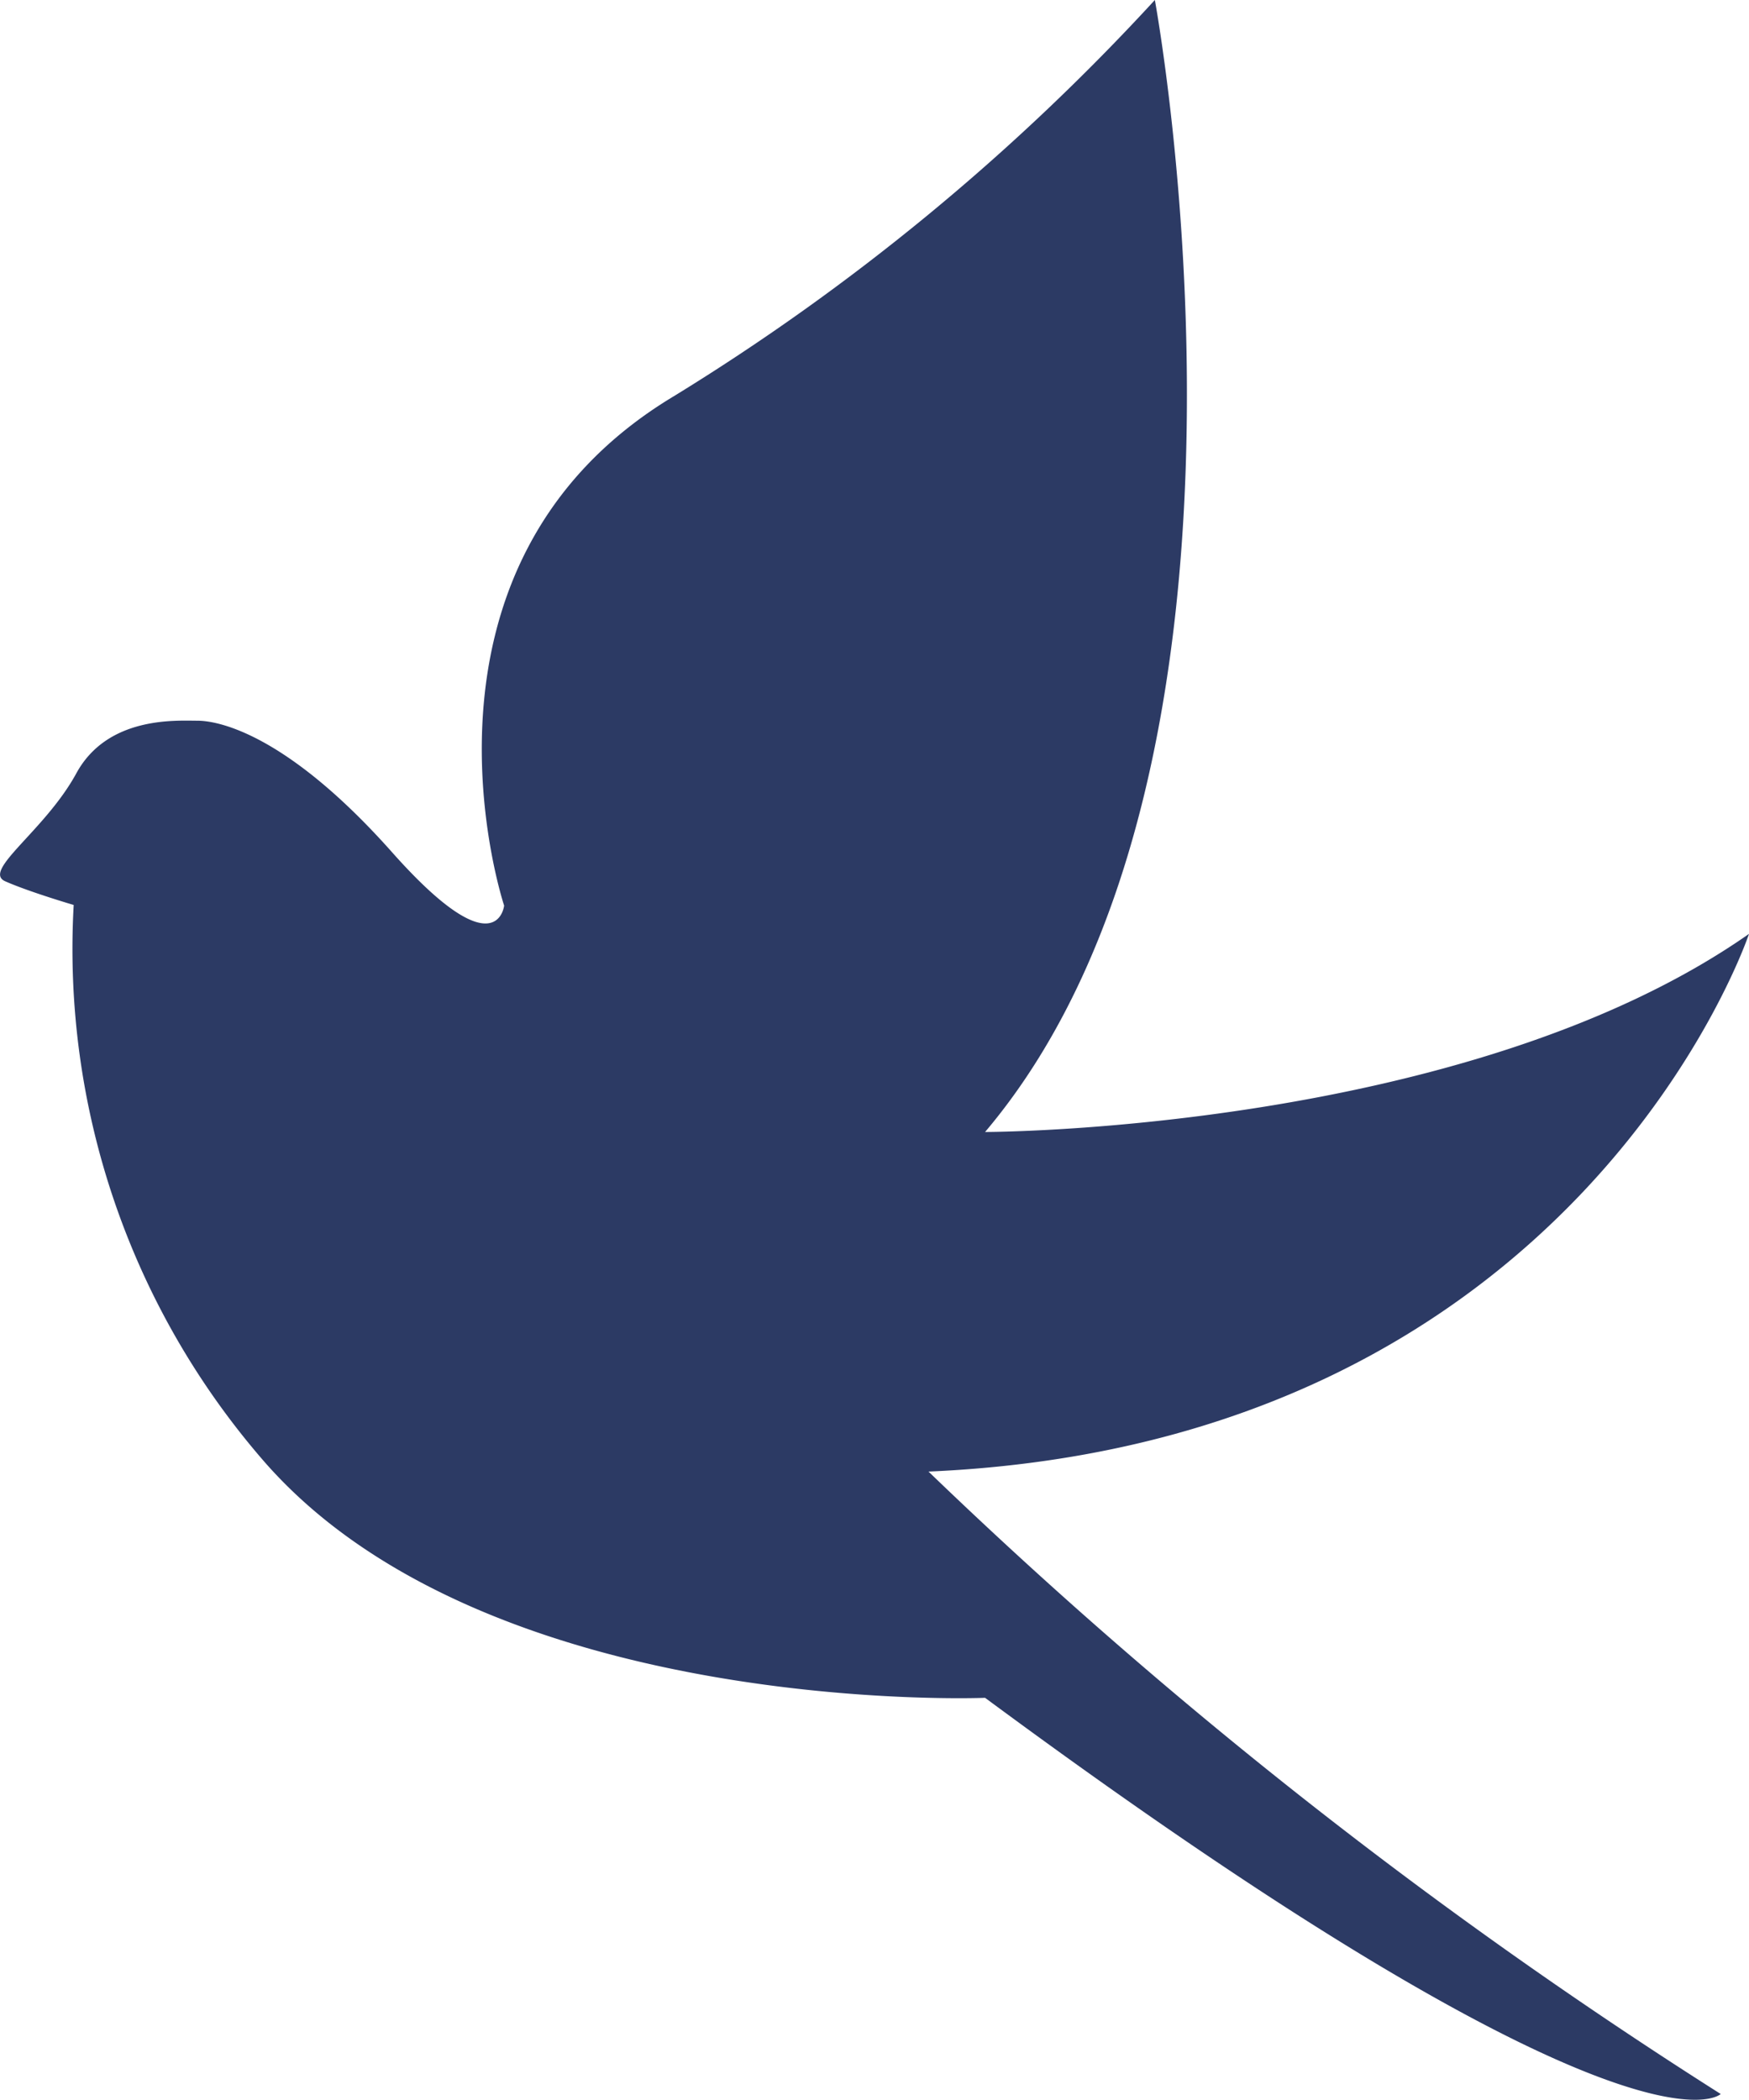
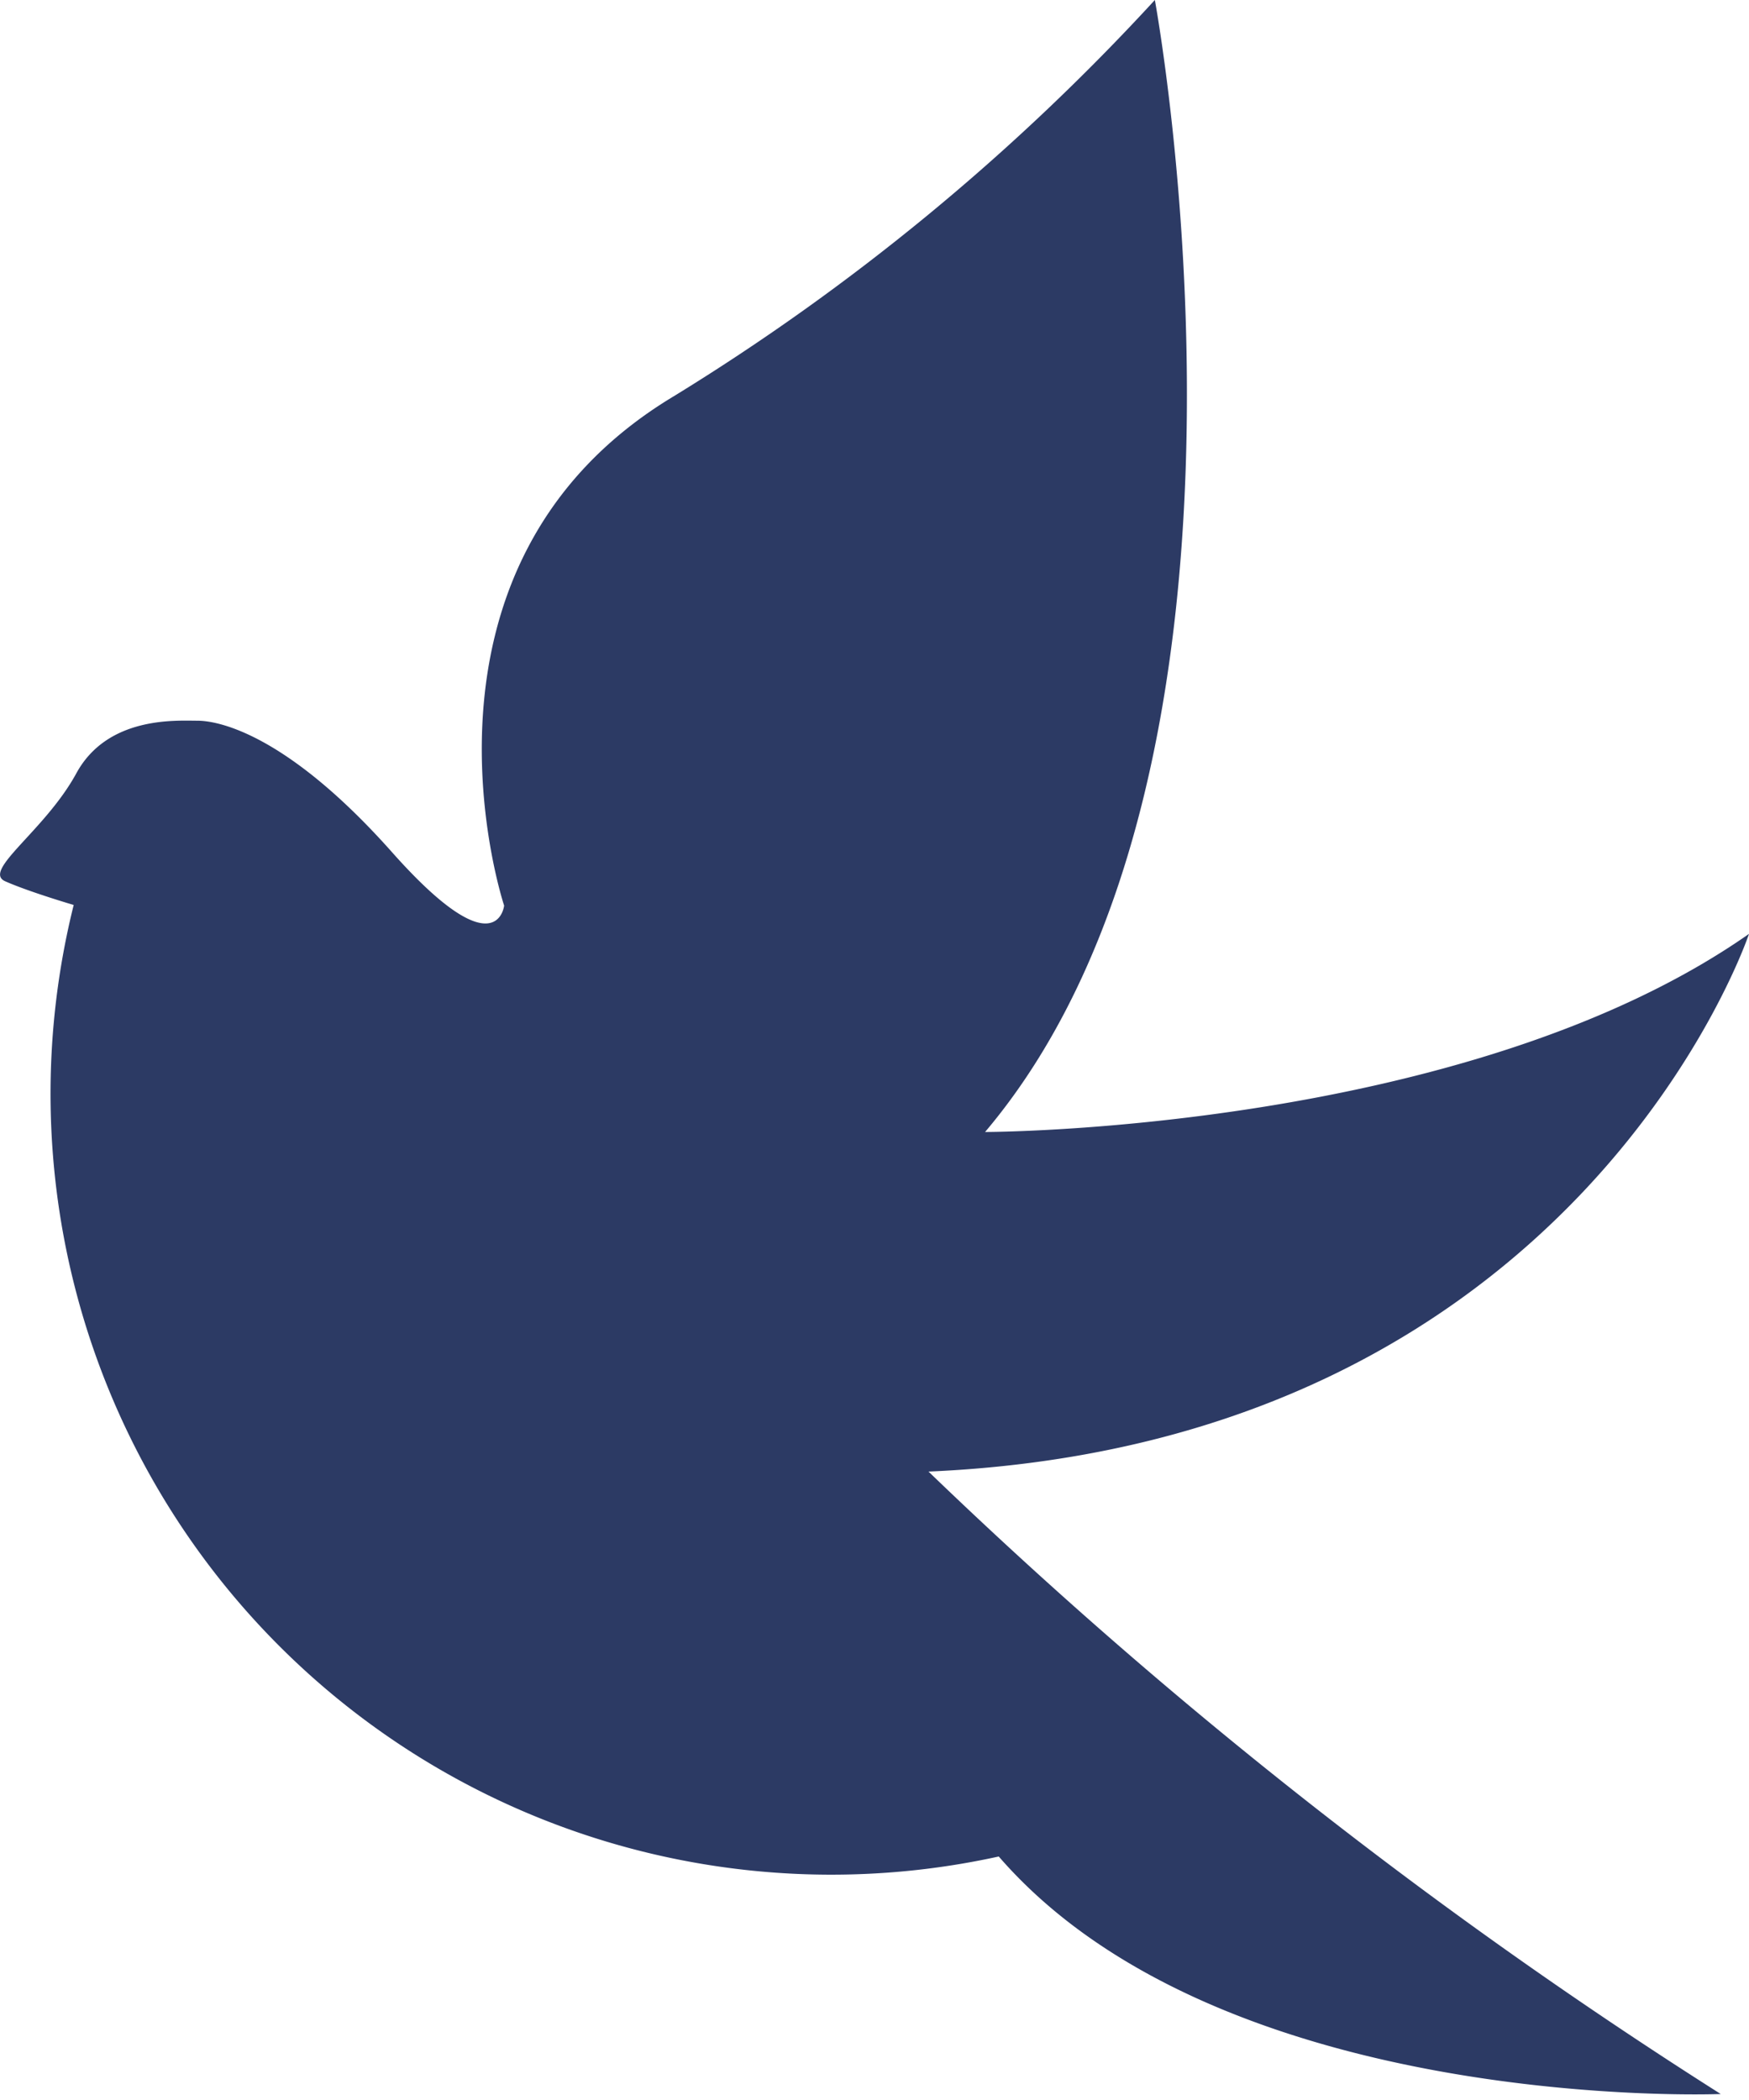
<svg xmlns="http://www.w3.org/2000/svg" width="42.722" height="51.282" viewBox="0 0 42.722 51.282">
-   <path id="blue_bird" d="M472.314,255.115s-2.764-8.293,4.147-12.44A55.065,55.065,0,0,0,488.209,233s3.455,18.66-4.147,27.644c0,0,11.749,0,18.66-4.838,0,0-4.147,12.44-20.042,13.131a122.268,122.268,0,0,0,19.351,15.2s-2.073,2.073-17.969-9.675c0,0-12.171.5-17.635-5.8A19.071,19.071,0,0,1,461.8,255.1s-1.093-.321-1.672-.578.972-1.234,1.736-2.636,2.443-1.286,2.957-1.286,2.186.321,4.757,3.214S472.314,255.115,472.314,255.115Z" transform="translate(-460 -233)" fill="#2c3a64" />
+   <path id="blue_bird" d="M472.314,255.115s-2.764-8.293,4.147-12.44A55.065,55.065,0,0,0,488.209,233s3.455,18.66-4.147,27.644c0,0,11.749,0,18.66-4.838,0,0-4.147,12.44-20.042,13.131a122.268,122.268,0,0,0,19.351,15.2c0,0-12.171.5-17.635-5.8A19.071,19.071,0,0,1,461.8,255.1s-1.093-.321-1.672-.578.972-1.234,1.736-2.636,2.443-1.286,2.957-1.286,2.186.321,4.757,3.214S472.314,255.115,472.314,255.115Z" transform="translate(-460 -233)" fill="#2c3a64" />
</svg>